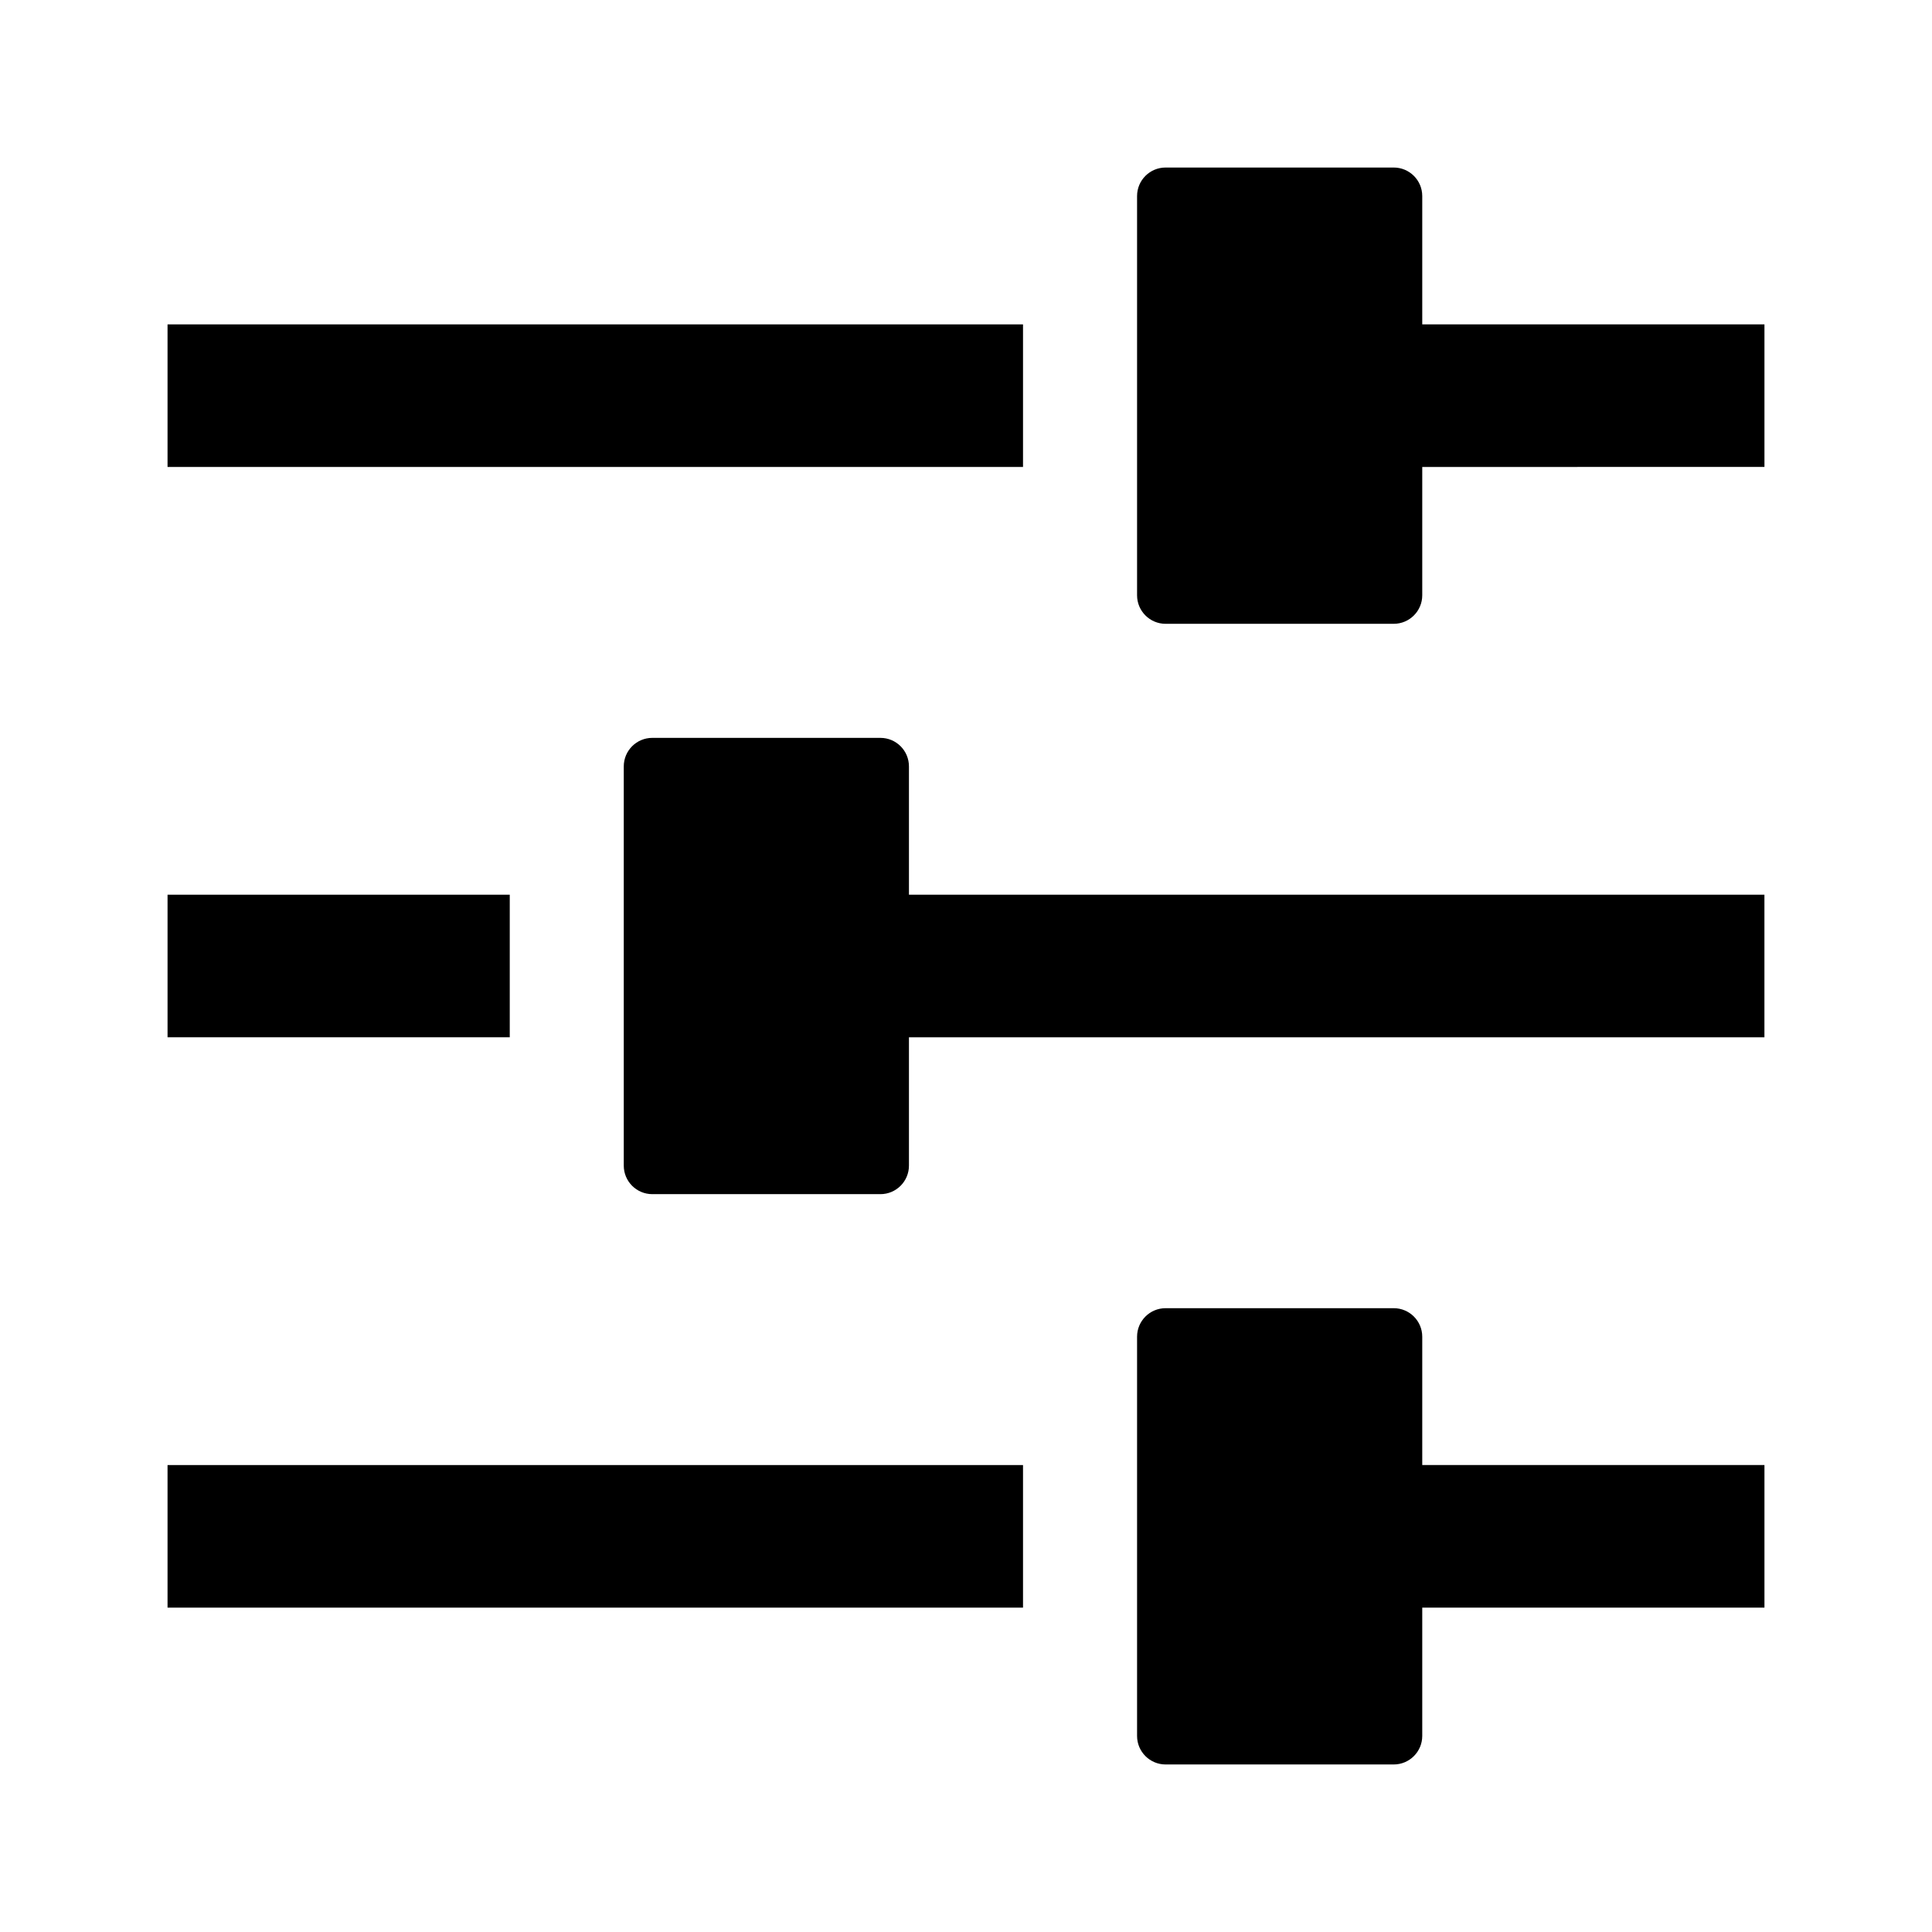
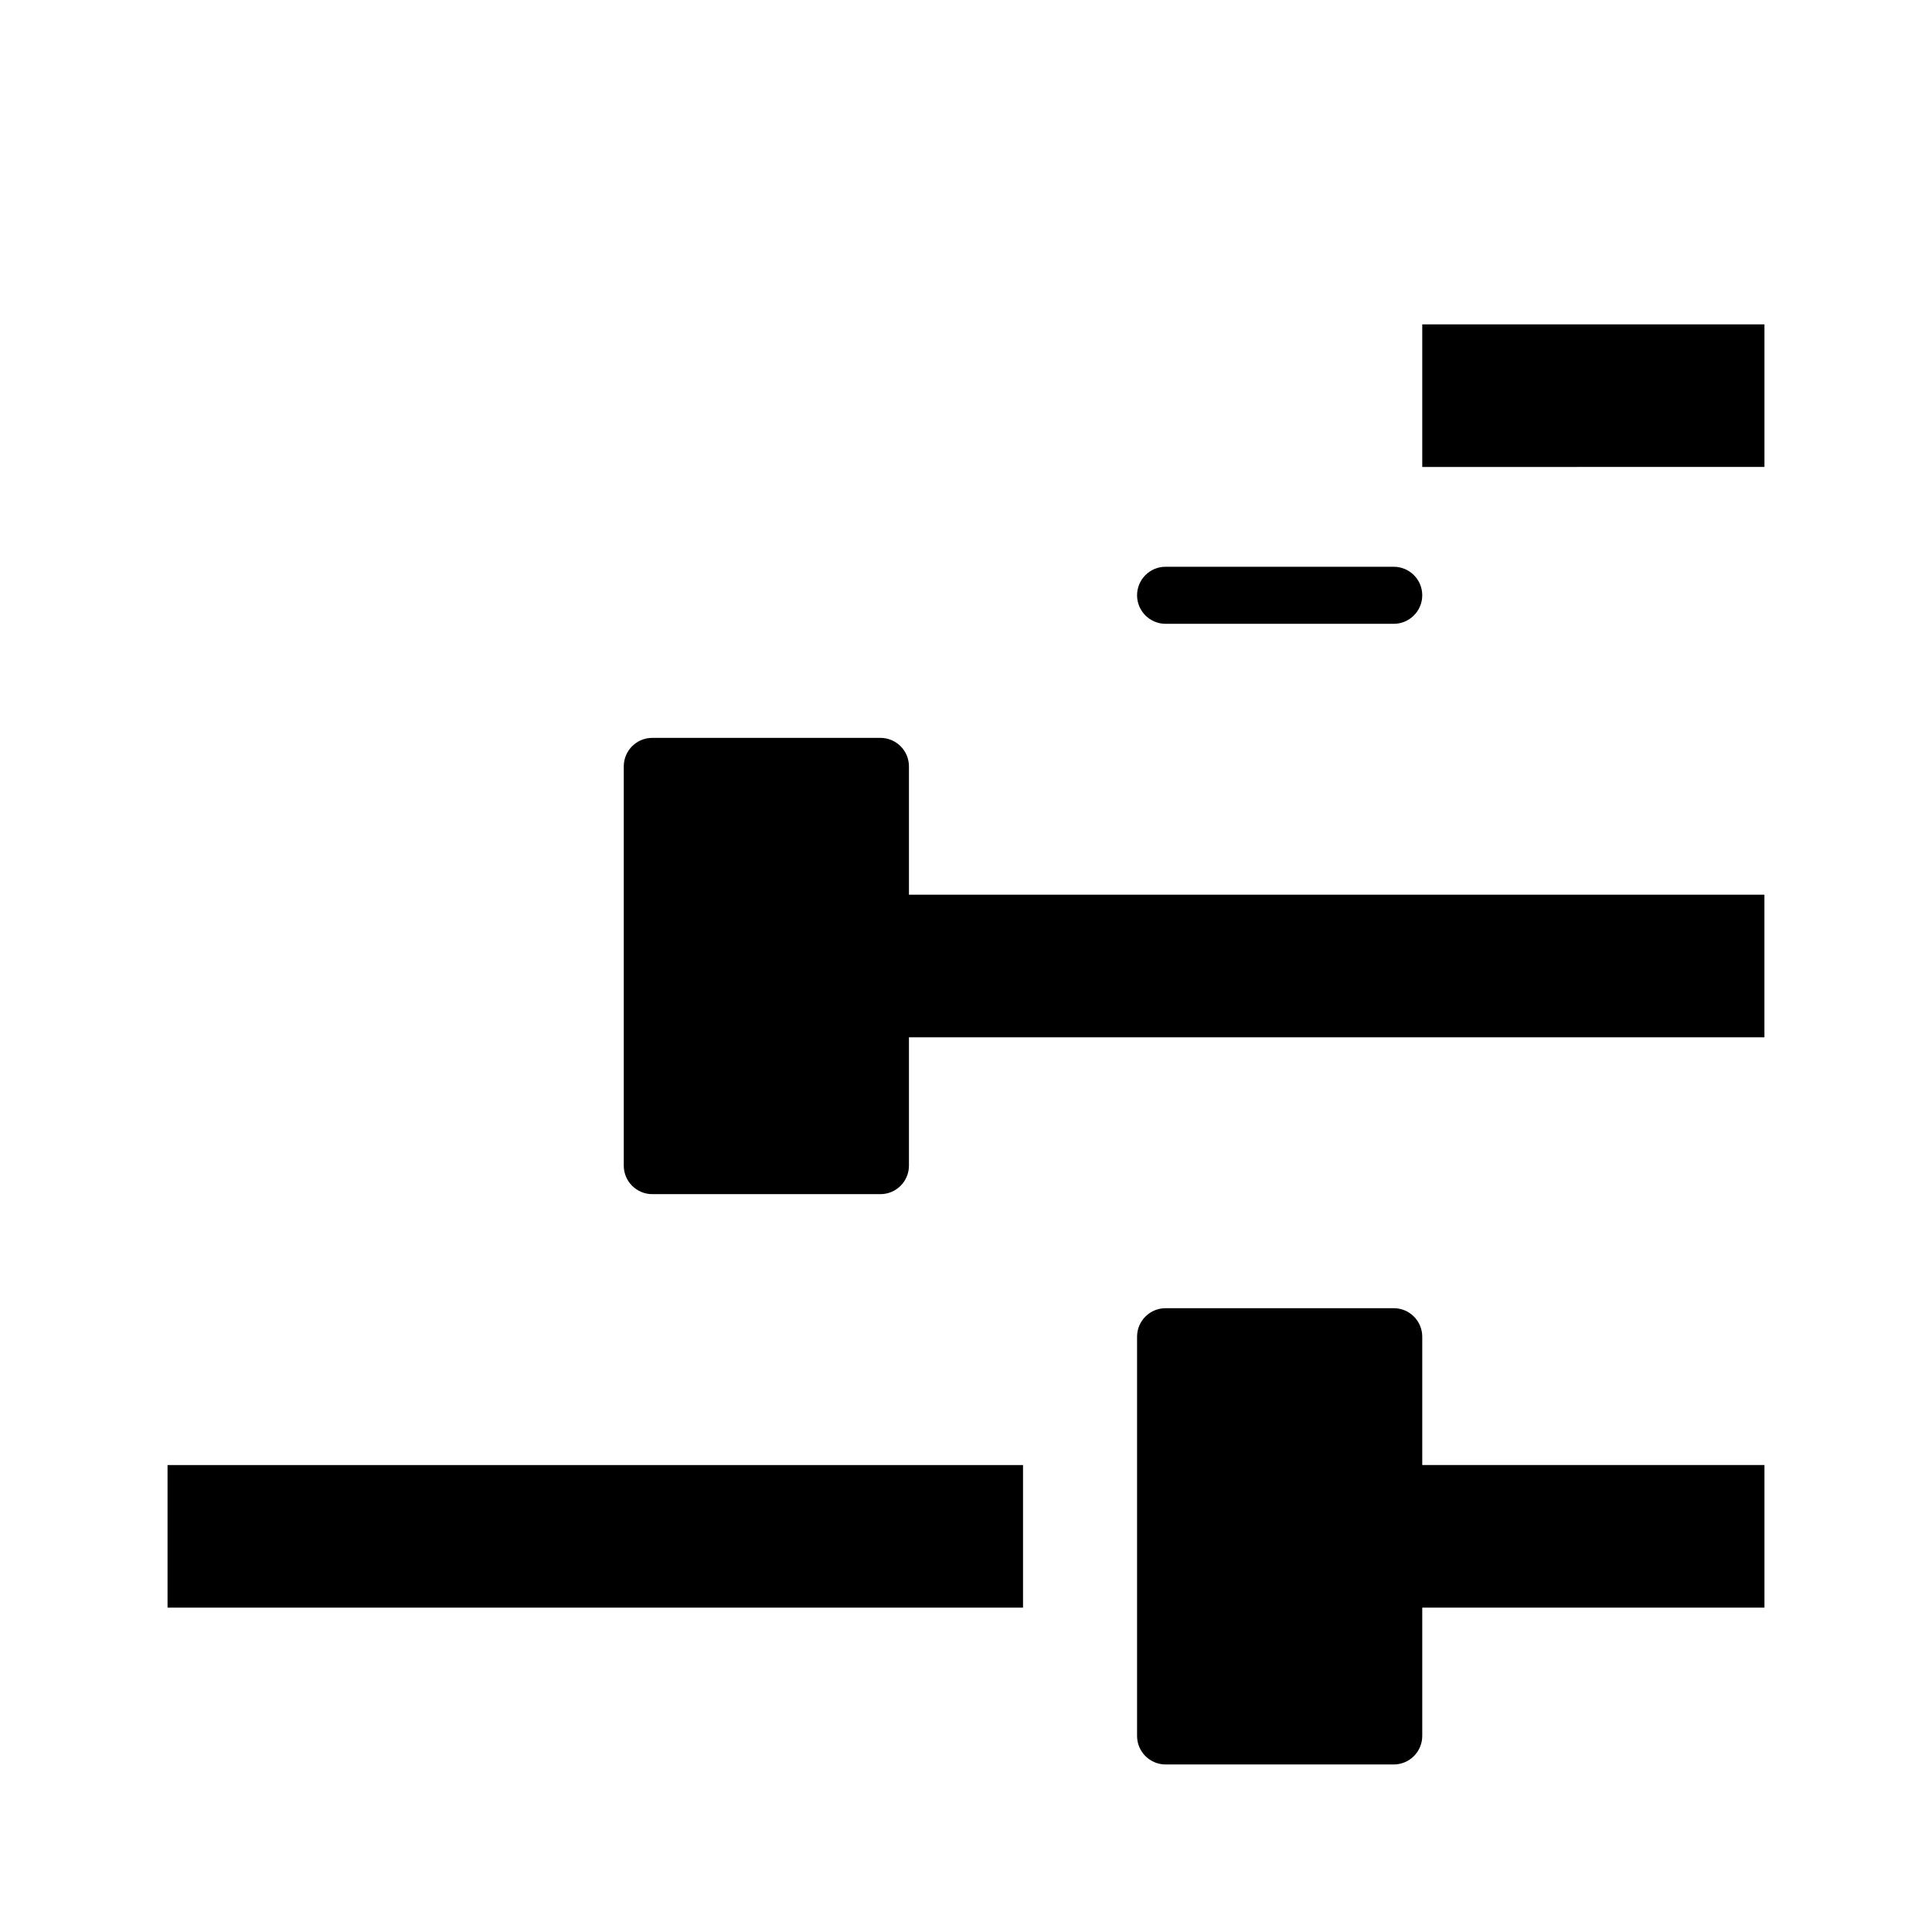
<svg xmlns="http://www.w3.org/2000/svg" fill="#000000" width="800px" height="800px" version="1.1" viewBox="144 144 512 512">
  <g>
-     <path d="m279.09 418.89h-90.688v-37.785h90.688z" />
-     <path d="m415.11 267.75h-226.71v-37.785h226.71z" />
    <path d="m384.88 381.11h226.71v37.785h-226.71v34.008c0 4.172-3.387 7.559-7.559 7.559h-60.457c-4.172 0-7.559-3.387-7.559-7.559v-105.8c0-4.176 3.387-7.559 7.559-7.559h60.457c4.172 0 7.559 3.379 7.559 7.559z" />
-     <path d="m520.91 229.96h90.688v37.785l-90.688 0.004v34.008c0 4.172-3.387 7.559-7.559 7.559h-60.457c-4.172 0-7.559-3.387-7.559-7.559v-105.8c0-4.18 3.387-7.559 7.559-7.559h60.457c4.172 0 7.559 3.379 7.559 7.559z" />
+     <path d="m520.91 229.96h90.688v37.785l-90.688 0.004v34.008c0 4.172-3.387 7.559-7.559 7.559h-60.457c-4.172 0-7.559-3.387-7.559-7.559c0-4.18 3.387-7.559 7.559-7.559h60.457c4.172 0 7.559 3.379 7.559 7.559z" />
    <path d="m415.11 570.04h-226.71v-37.785h226.71z" />
    <path d="m520.91 532.25h90.688v37.785h-90.688v34.008c0 4.172-3.387 7.559-7.559 7.559h-60.457c-4.172 0-7.559-3.387-7.559-7.559v-105.8c0-4.176 3.387-7.559 7.559-7.559h60.457c4.172 0 7.559 3.379 7.559 7.559z" />
  </g>
</svg>